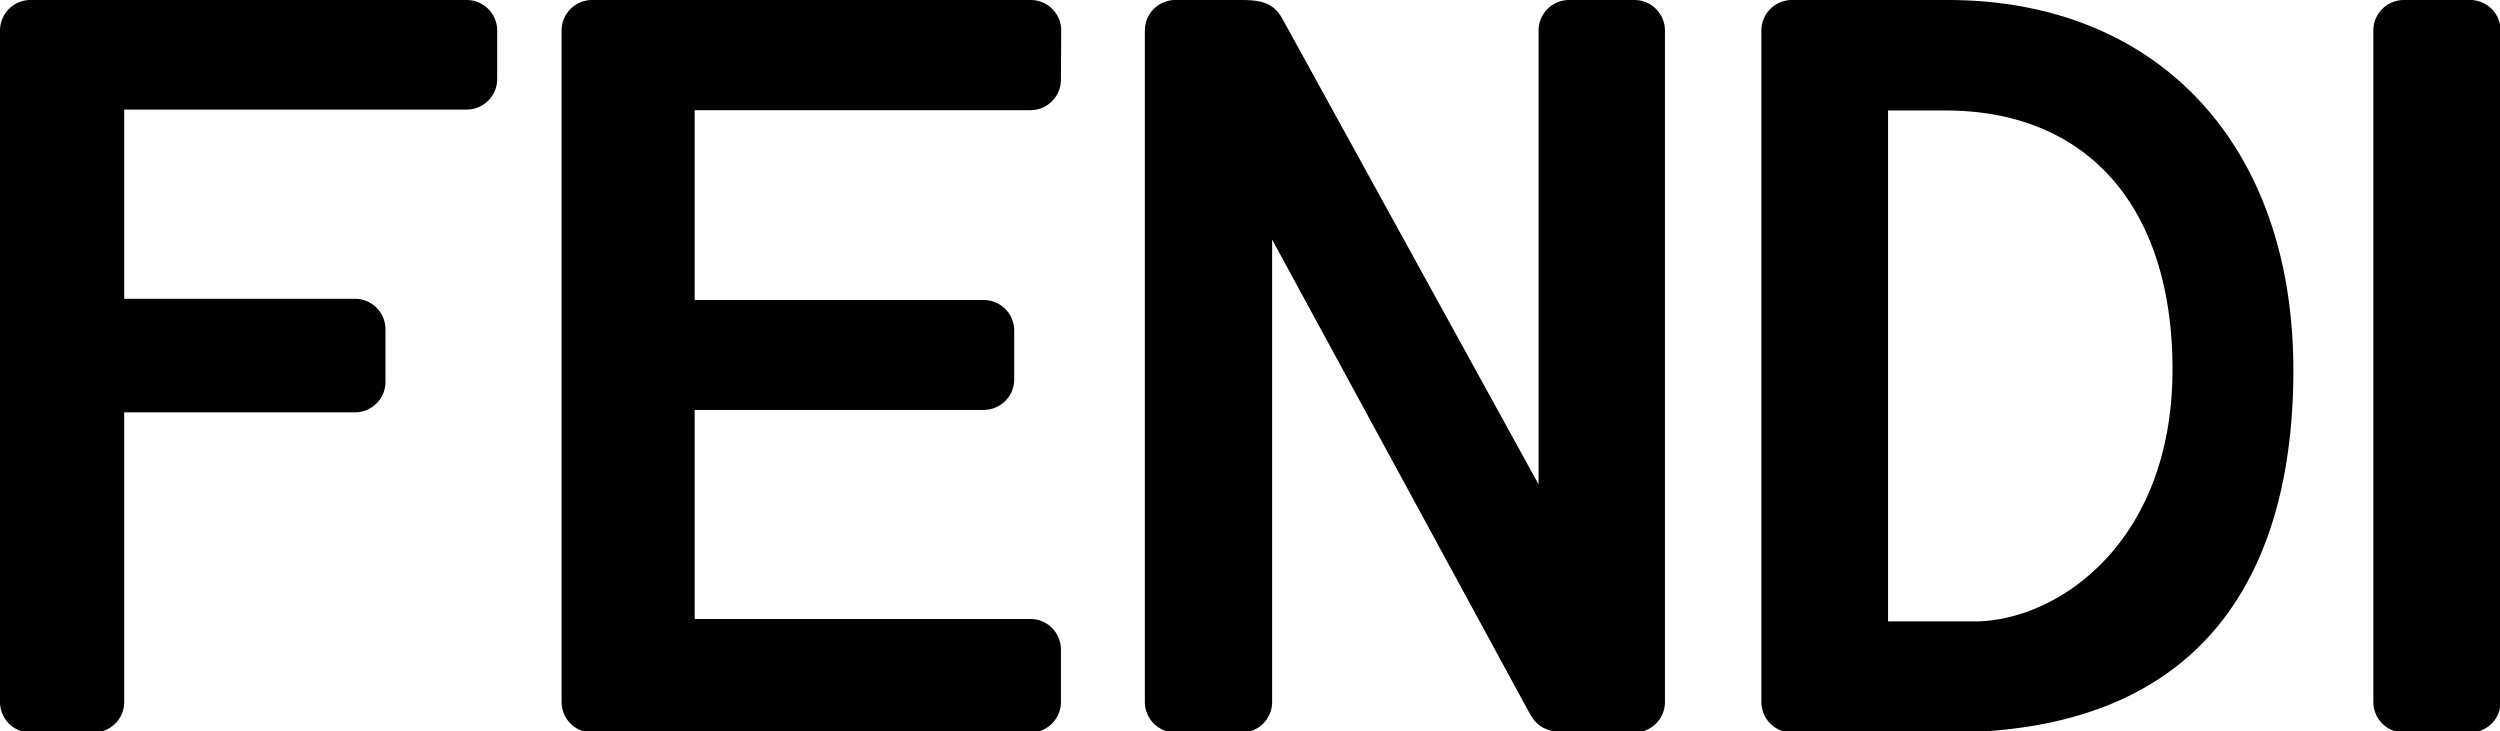
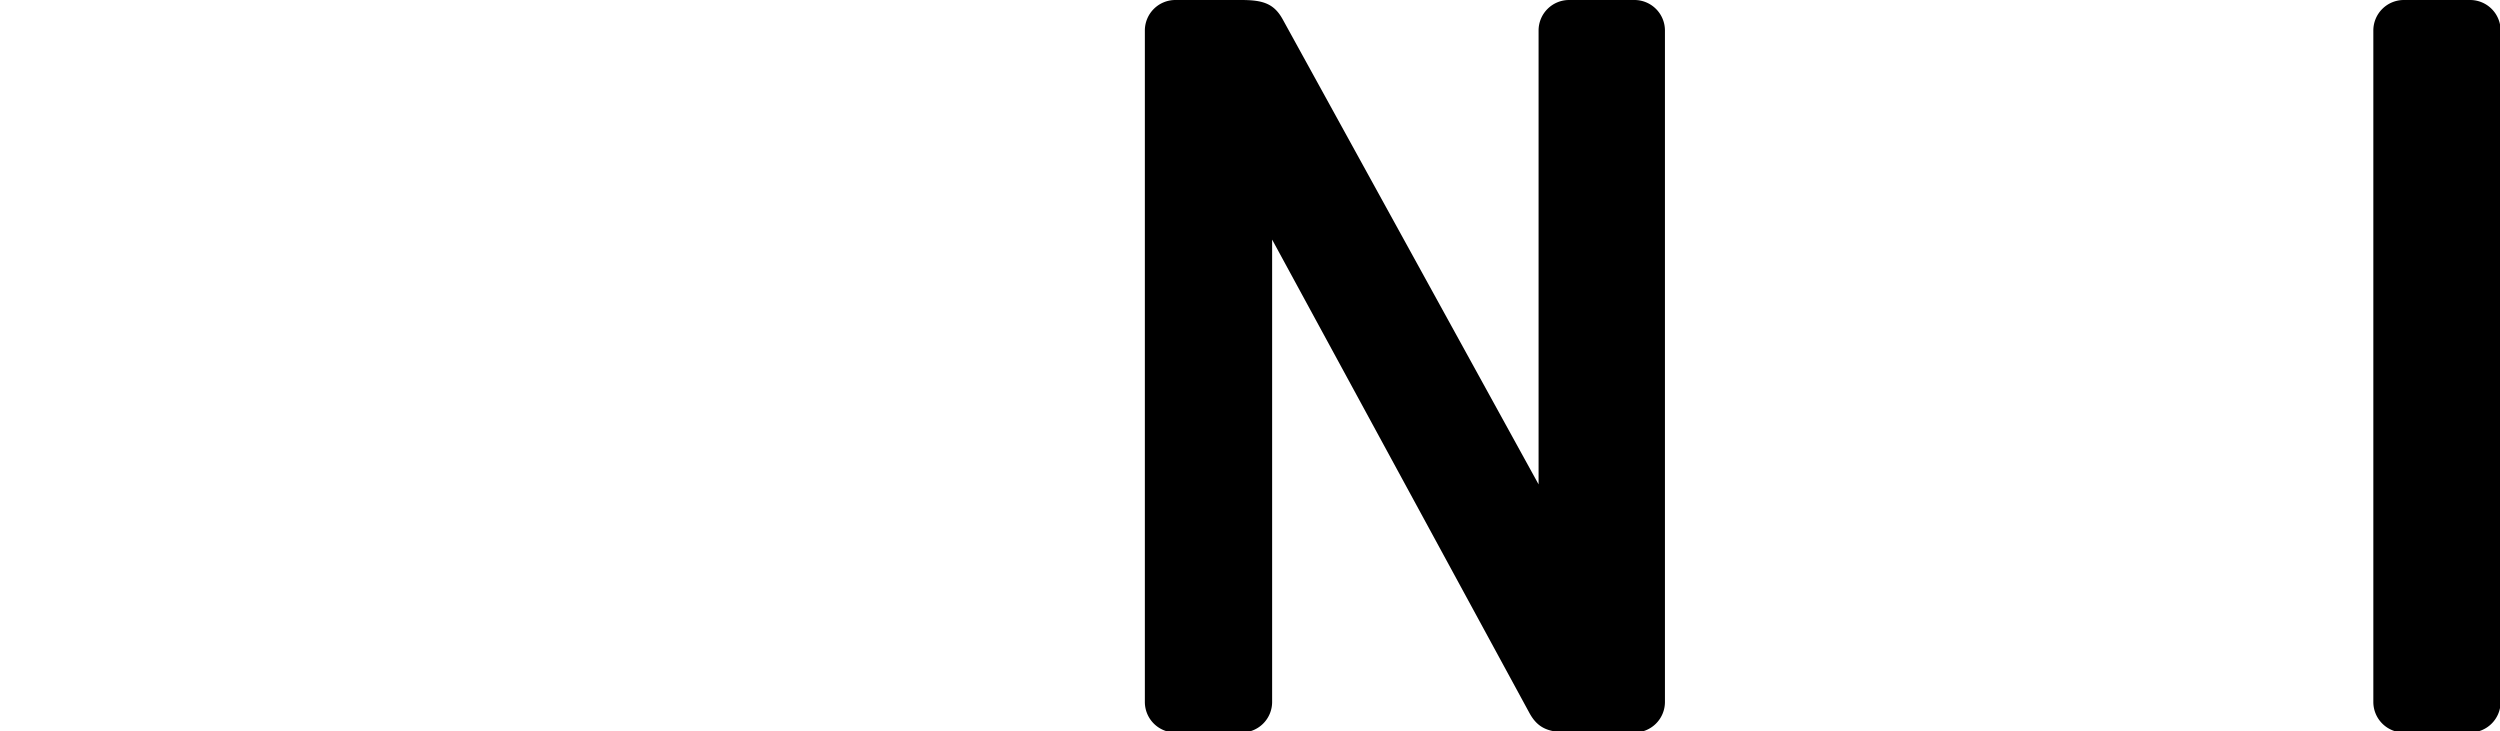
<svg xmlns="http://www.w3.org/2000/svg" id="Layer_1" data-name="Layer 1" viewBox="0 0 81.91 23.95">
  <title>Fendi wordmark logo - Brandlogos.net</title>
  <path d="M303.76,239a1,1,0,0,1-1-1V216a1,1,0,0,1,1-1h2.17a1,1,0,0,1,1,1v22a1,1,0,0,1-1,1Z" transform="translate(-225 -215)" />
-   <path d="M289.69,235.36h-2.83V218.62h1.88c4.66,0,7.44,3.17,7.44,8.48C296.18,232.8,292.39,235.36,289.69,235.36ZM288.81,215h-5.1a1,1,0,0,0-1,1v22a1,1,0,0,0,1,1h5.1c9.36,0,11.33-6.45,11.33-11.87C300.14,219.74,295.7,215,288.81,215Z" transform="translate(-225 -215)" />
  <path d="M266.68,222.85V238a1,1,0,0,1-1,1h-2.17a1,1,0,0,1-1-1V216a1,1,0,0,1,1-1h2.15c.71,0,1.08.11,1.37.64l8.38,15.23V216a1,1,0,0,1,1-1h2.14a1,1,0,0,1,1,1v22a1,1,0,0,1-1,1h-2.07c-.71,0-1.08-.11-1.37-.64Z" transform="translate(-225 -215)" />
-   <path d="M259.76,217.61a1,1,0,0,1-1,1h-11v6.22h9.47a1,1,0,0,1,1,1v1.6a1,1,0,0,1-1,1h-9.47v6.85h11a1,1,0,0,1,1,1V238a1,1,0,0,1-1,1H244.4a1,1,0,0,1-1-1V216a1,1,0,0,1,1-1h14.37a1,1,0,0,1,1,1Z" transform="translate(-225 -215)" />
-   <path d="M225,216a1,1,0,0,1,1-1h14.29a1,1,0,0,1,1,1v1.59a1,1,0,0,1-1,1H229.07v6.2h7.56a1,1,0,0,1,1,1v1.72a1,1,0,0,1-1,1h-7.56V238a1,1,0,0,1-1,1H226a1,1,0,0,1-1-1Z" transform="translate(-225 -215)" />
</svg>